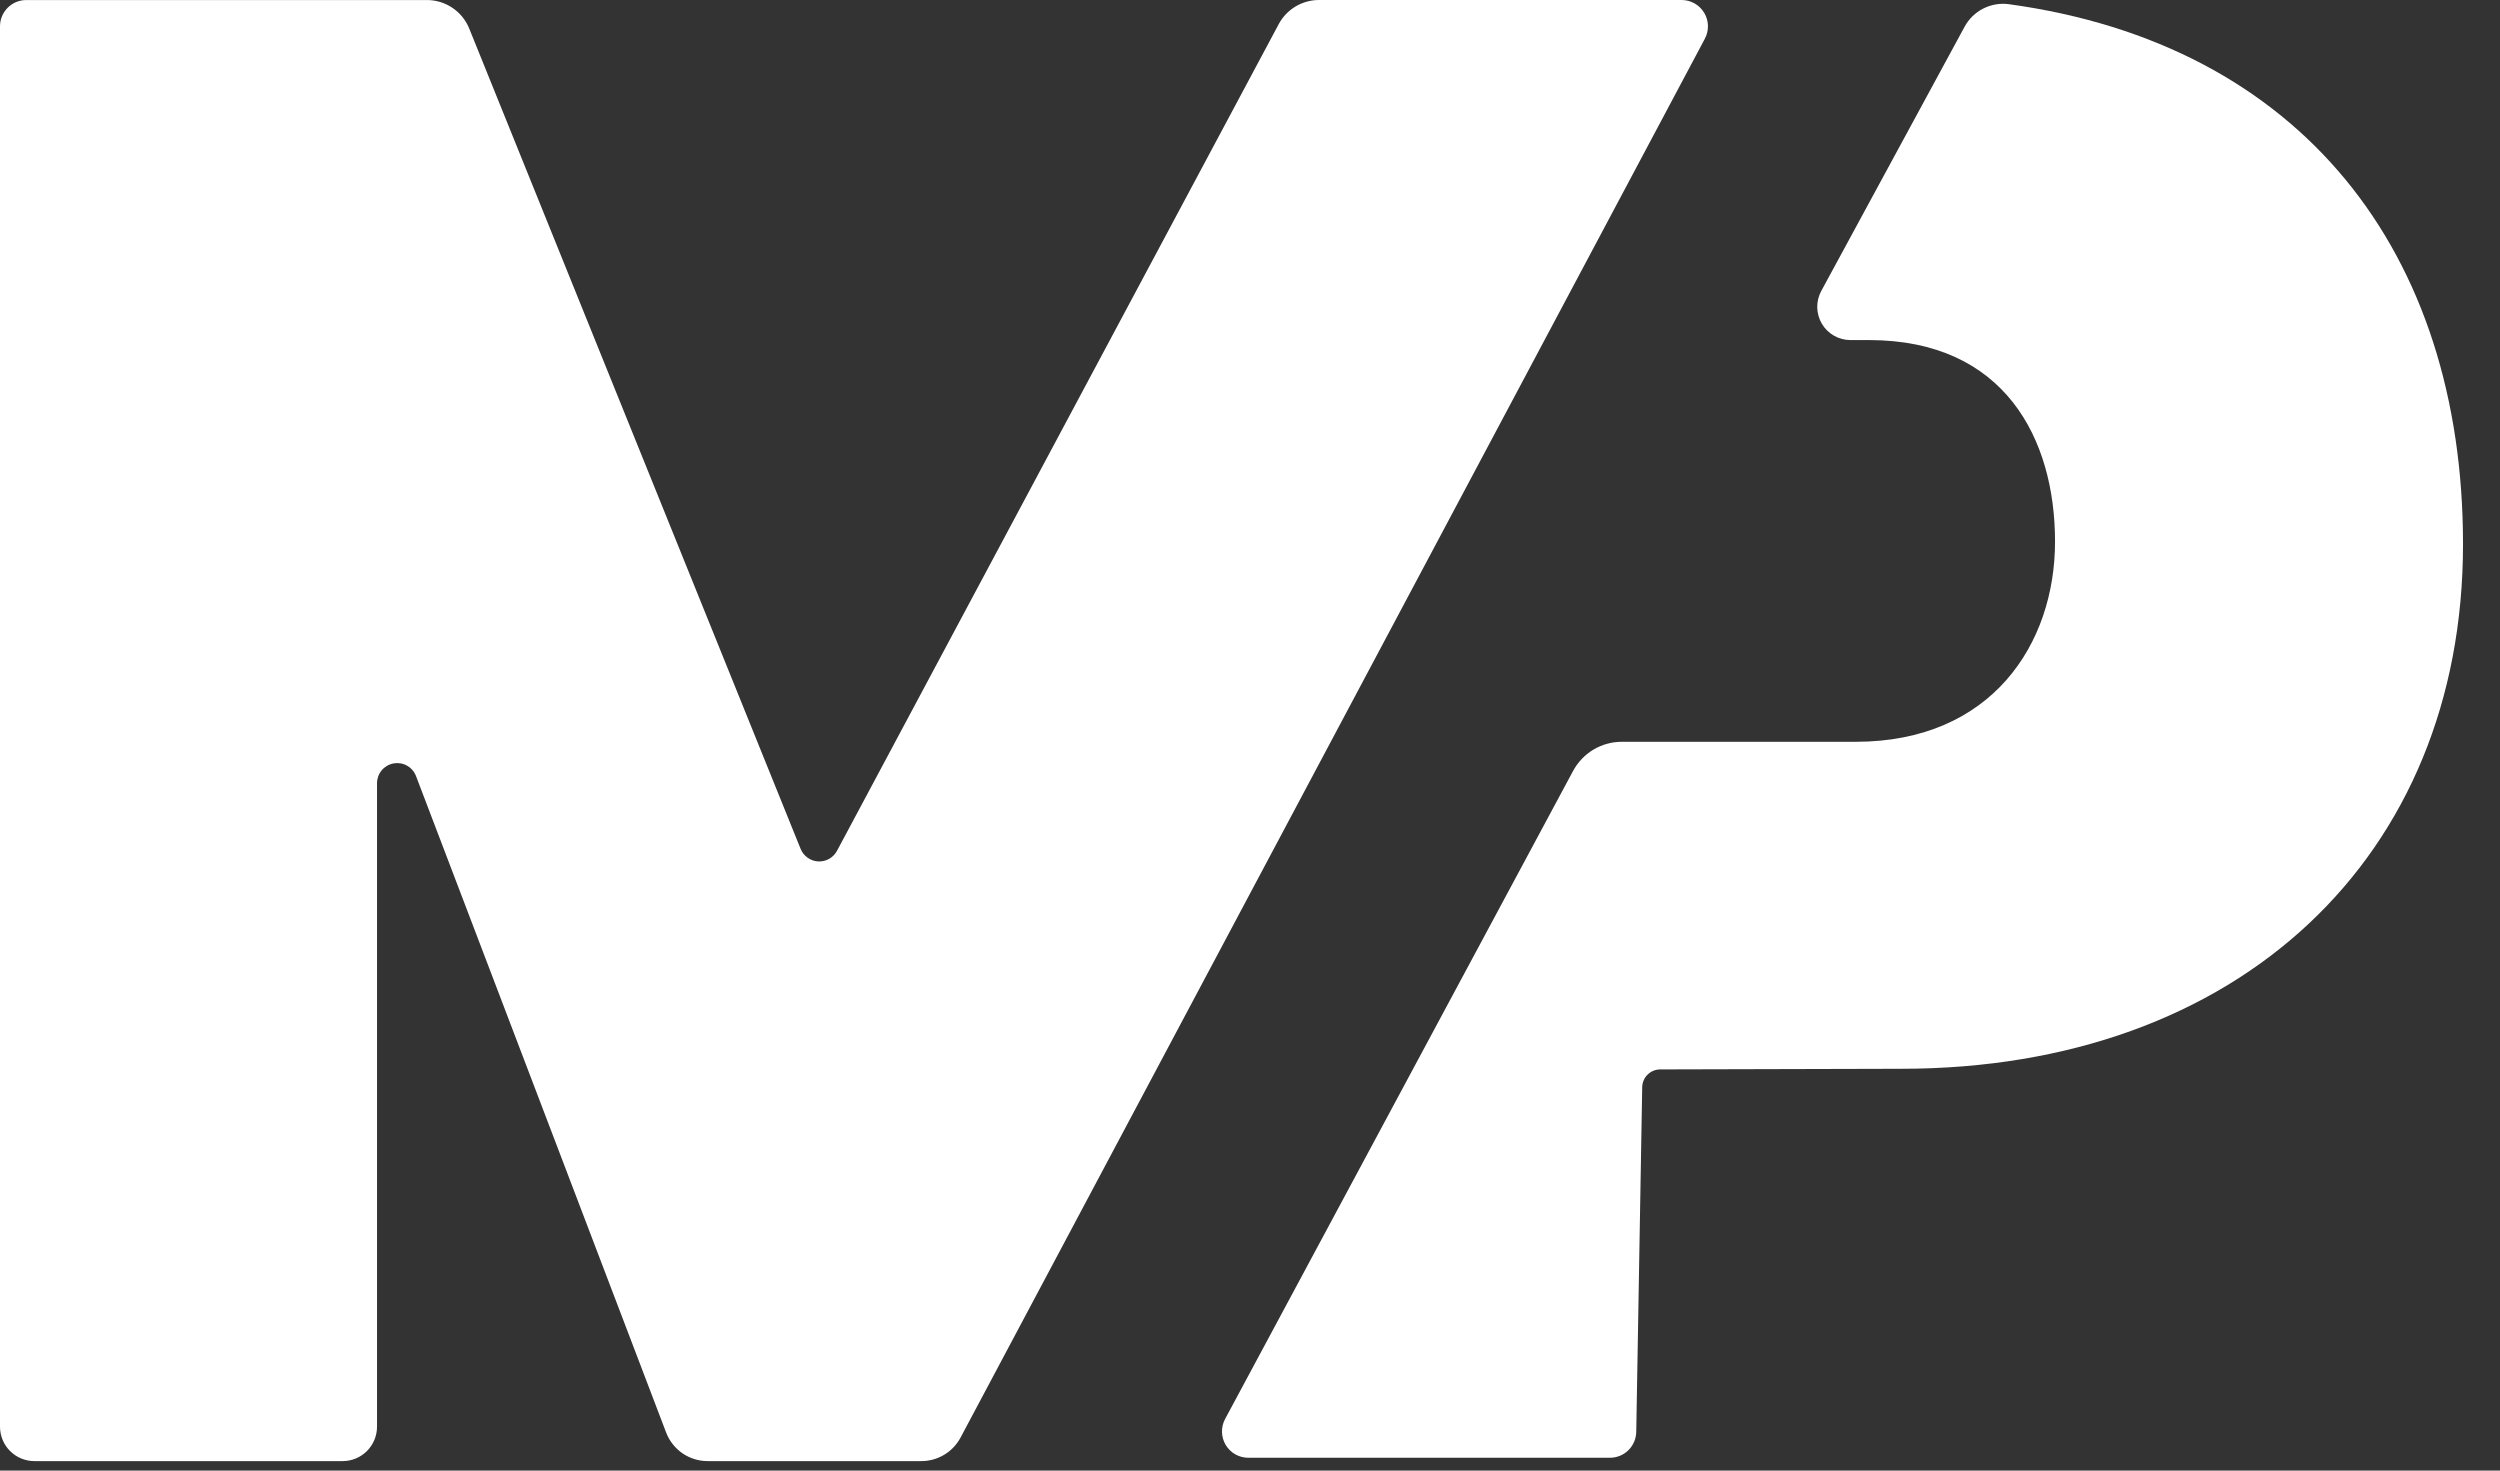
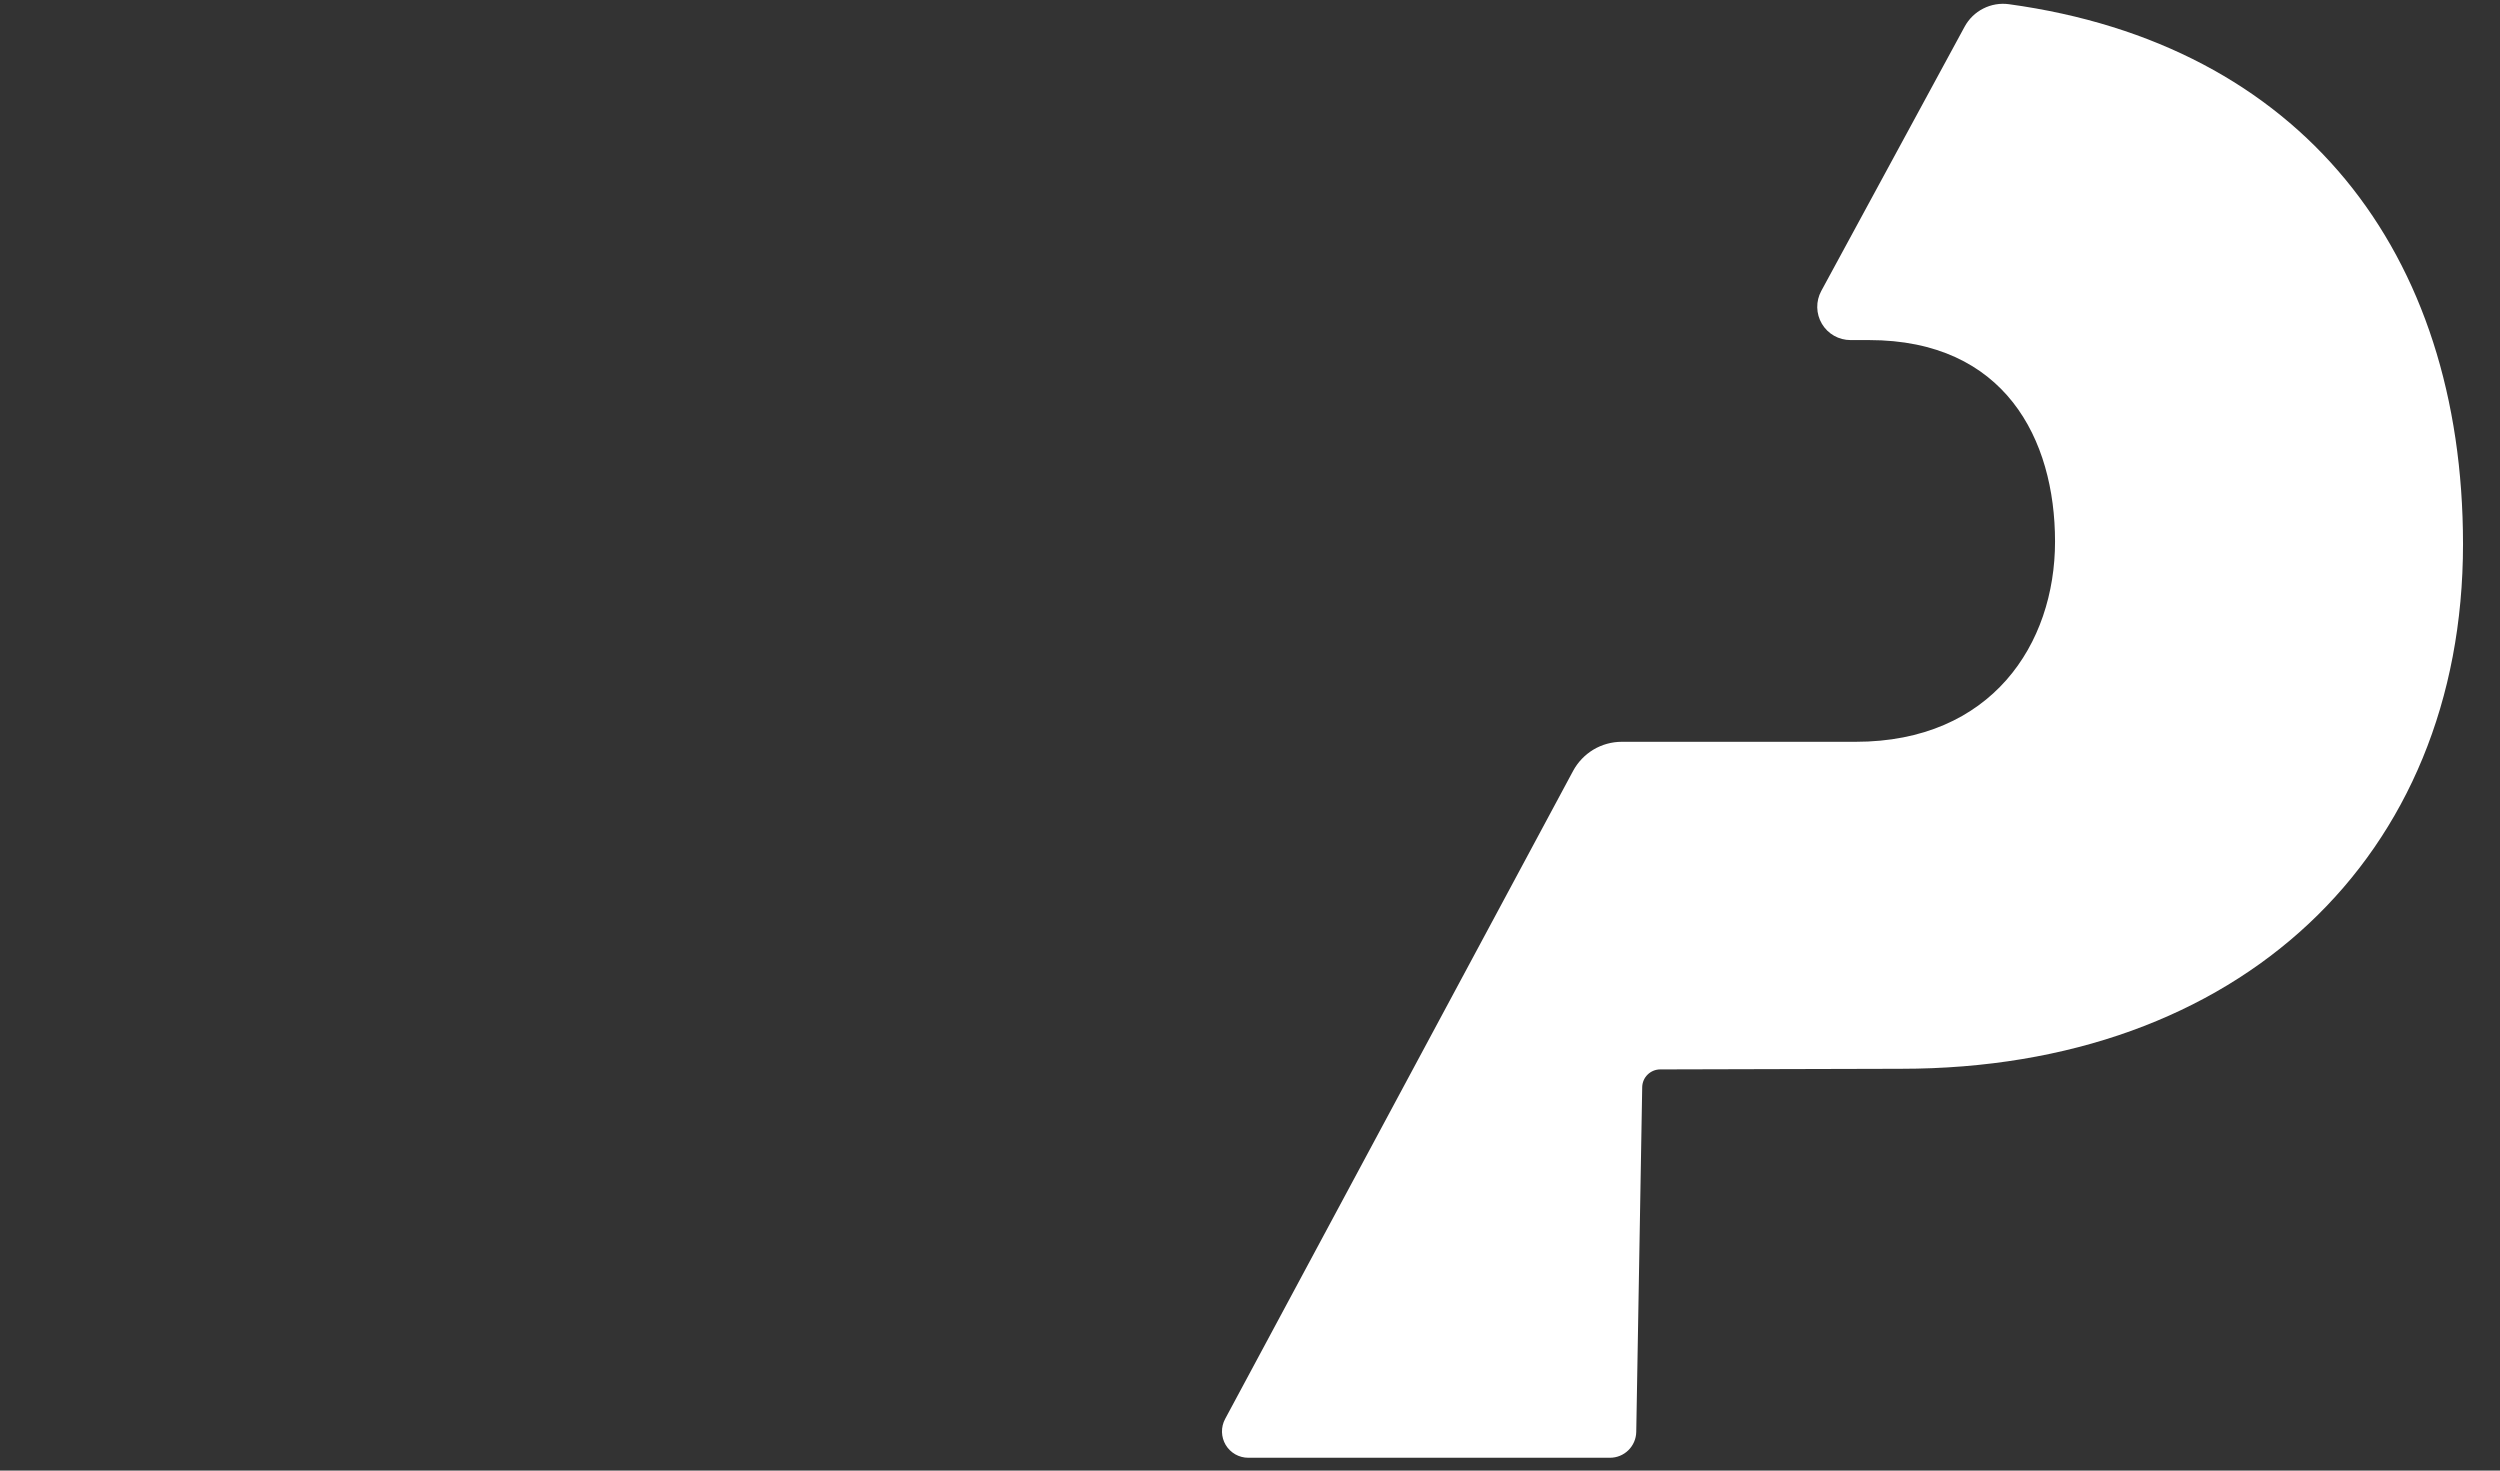
<svg xmlns="http://www.w3.org/2000/svg" viewBox="0 0 68 40" fill="none">
  <rect x="0" y="0" width="68" height="40" fill="#333333" stroke="none" />
  <path d="M53.437 0.727L49.539 7.913C49.464 8.051 49.426 8.206 49.429 8.363C49.432 8.52 49.476 8.673 49.556 8.808C49.636 8.943 49.75 9.055 49.886 9.132C50.023 9.21 50.177 9.25 50.334 9.25H50.836C54.53 9.25 55.897 11.941 55.897 14.73C55.897 17.519 54.169 20.177 50.47 20.177H44.111C43.84 20.177 43.573 20.251 43.34 20.39C43.108 20.53 42.917 20.73 42.788 20.969L33.323 38.596C33.264 38.705 33.235 38.828 33.238 38.952C33.241 39.075 33.276 39.196 33.339 39.303C33.403 39.409 33.493 39.497 33.6 39.558C33.708 39.619 33.83 39.651 33.953 39.651H43.79C43.978 39.651 44.158 39.578 44.292 39.446C44.426 39.314 44.503 39.135 44.506 38.947L44.668 29.568C44.671 29.441 44.723 29.319 44.814 29.23C44.905 29.14 45.027 29.089 45.155 29.088L51.709 29.071C60.896 29.071 66.994 23.308 66.994 14.801C66.994 6.848 62.584 1.202 54.641 0.114C54.402 0.082 54.159 0.123 53.944 0.233C53.728 0.342 53.552 0.515 53.437 0.727Z" fill="white" />
-   <path d="M46.372 1.054L26.128 39.1C26.025 39.294 25.871 39.456 25.683 39.569C25.495 39.683 25.279 39.742 25.06 39.742H19.248C19.003 39.742 18.764 39.668 18.562 39.529C18.36 39.389 18.205 39.191 18.118 38.962L11.315 21.107C11.269 20.988 11.183 20.888 11.071 20.826C10.96 20.763 10.83 20.742 10.704 20.765C10.578 20.788 10.464 20.855 10.382 20.953C10.3 21.051 10.255 21.175 10.255 21.303V38.805C10.255 38.928 10.231 39.05 10.184 39.164C10.136 39.278 10.068 39.381 9.981 39.468C9.894 39.555 9.79 39.624 9.677 39.671C9.563 39.718 9.442 39.742 9.319 39.742H0.936C0.813 39.742 0.691 39.718 0.578 39.671C0.464 39.624 0.361 39.555 0.274 39.468C0.187 39.381 0.118 39.278 0.071 39.164C0.024 39.05 0 38.928 0 38.805V0.717C-1.07204e-07 0.623 0.018 0.53 0.054 0.443C0.09 0.356 0.143 0.277 0.21 0.21C0.276 0.144 0.355 0.091 0.442 0.055C0.529 0.019 0.622 0.001 0.716 0.001H11.613C11.86 0.001 12.101 0.075 12.306 0.213C12.511 0.351 12.67 0.547 12.763 0.776L21.776 23.088C21.815 23.185 21.881 23.268 21.966 23.329C22.05 23.39 22.151 23.425 22.255 23.431C22.359 23.436 22.463 23.412 22.553 23.361C22.644 23.309 22.718 23.233 22.767 23.141L34.782 0.655C34.888 0.457 35.046 0.292 35.239 0.176C35.431 0.061 35.652 -7.88017e-05 35.876 7.65406e-08H45.74C45.864 7.65406e-08 45.985 0.032 46.093 0.093C46.2 0.154 46.29 0.242 46.354 0.348C46.418 0.454 46.453 0.575 46.456 0.699C46.459 0.822 46.43 0.945 46.372 1.054Z" fill="white" />
</svg>